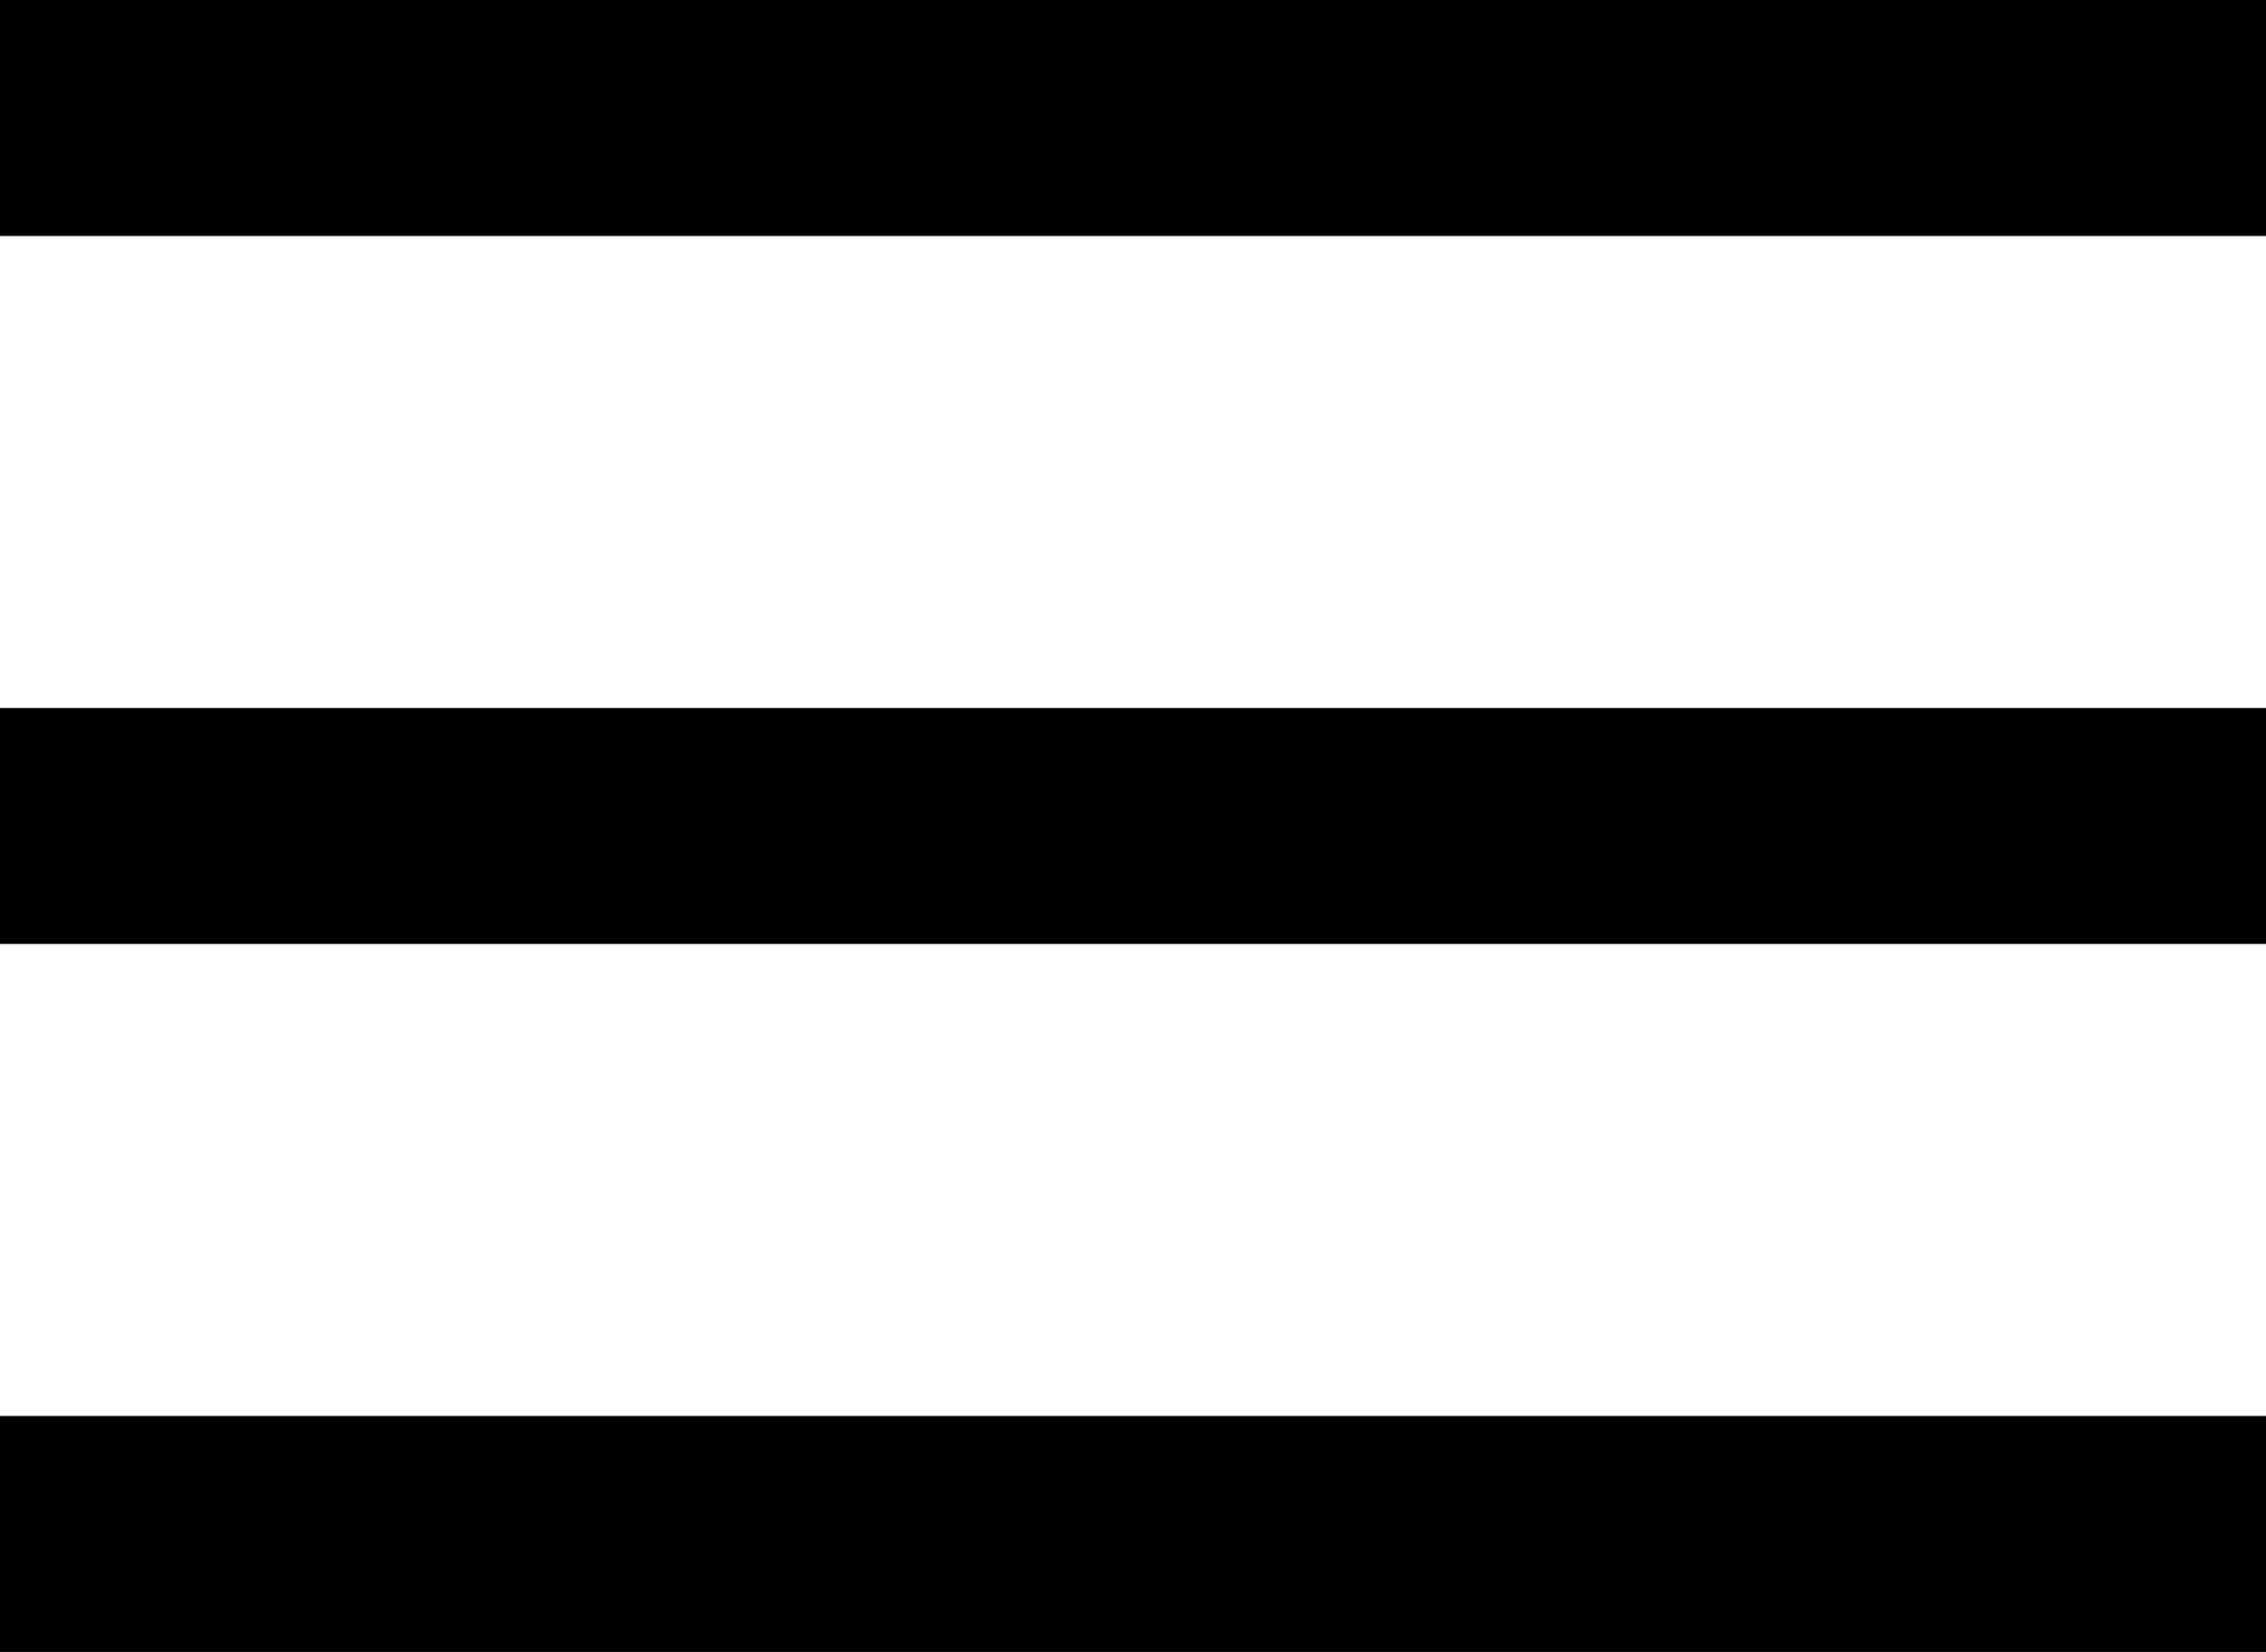
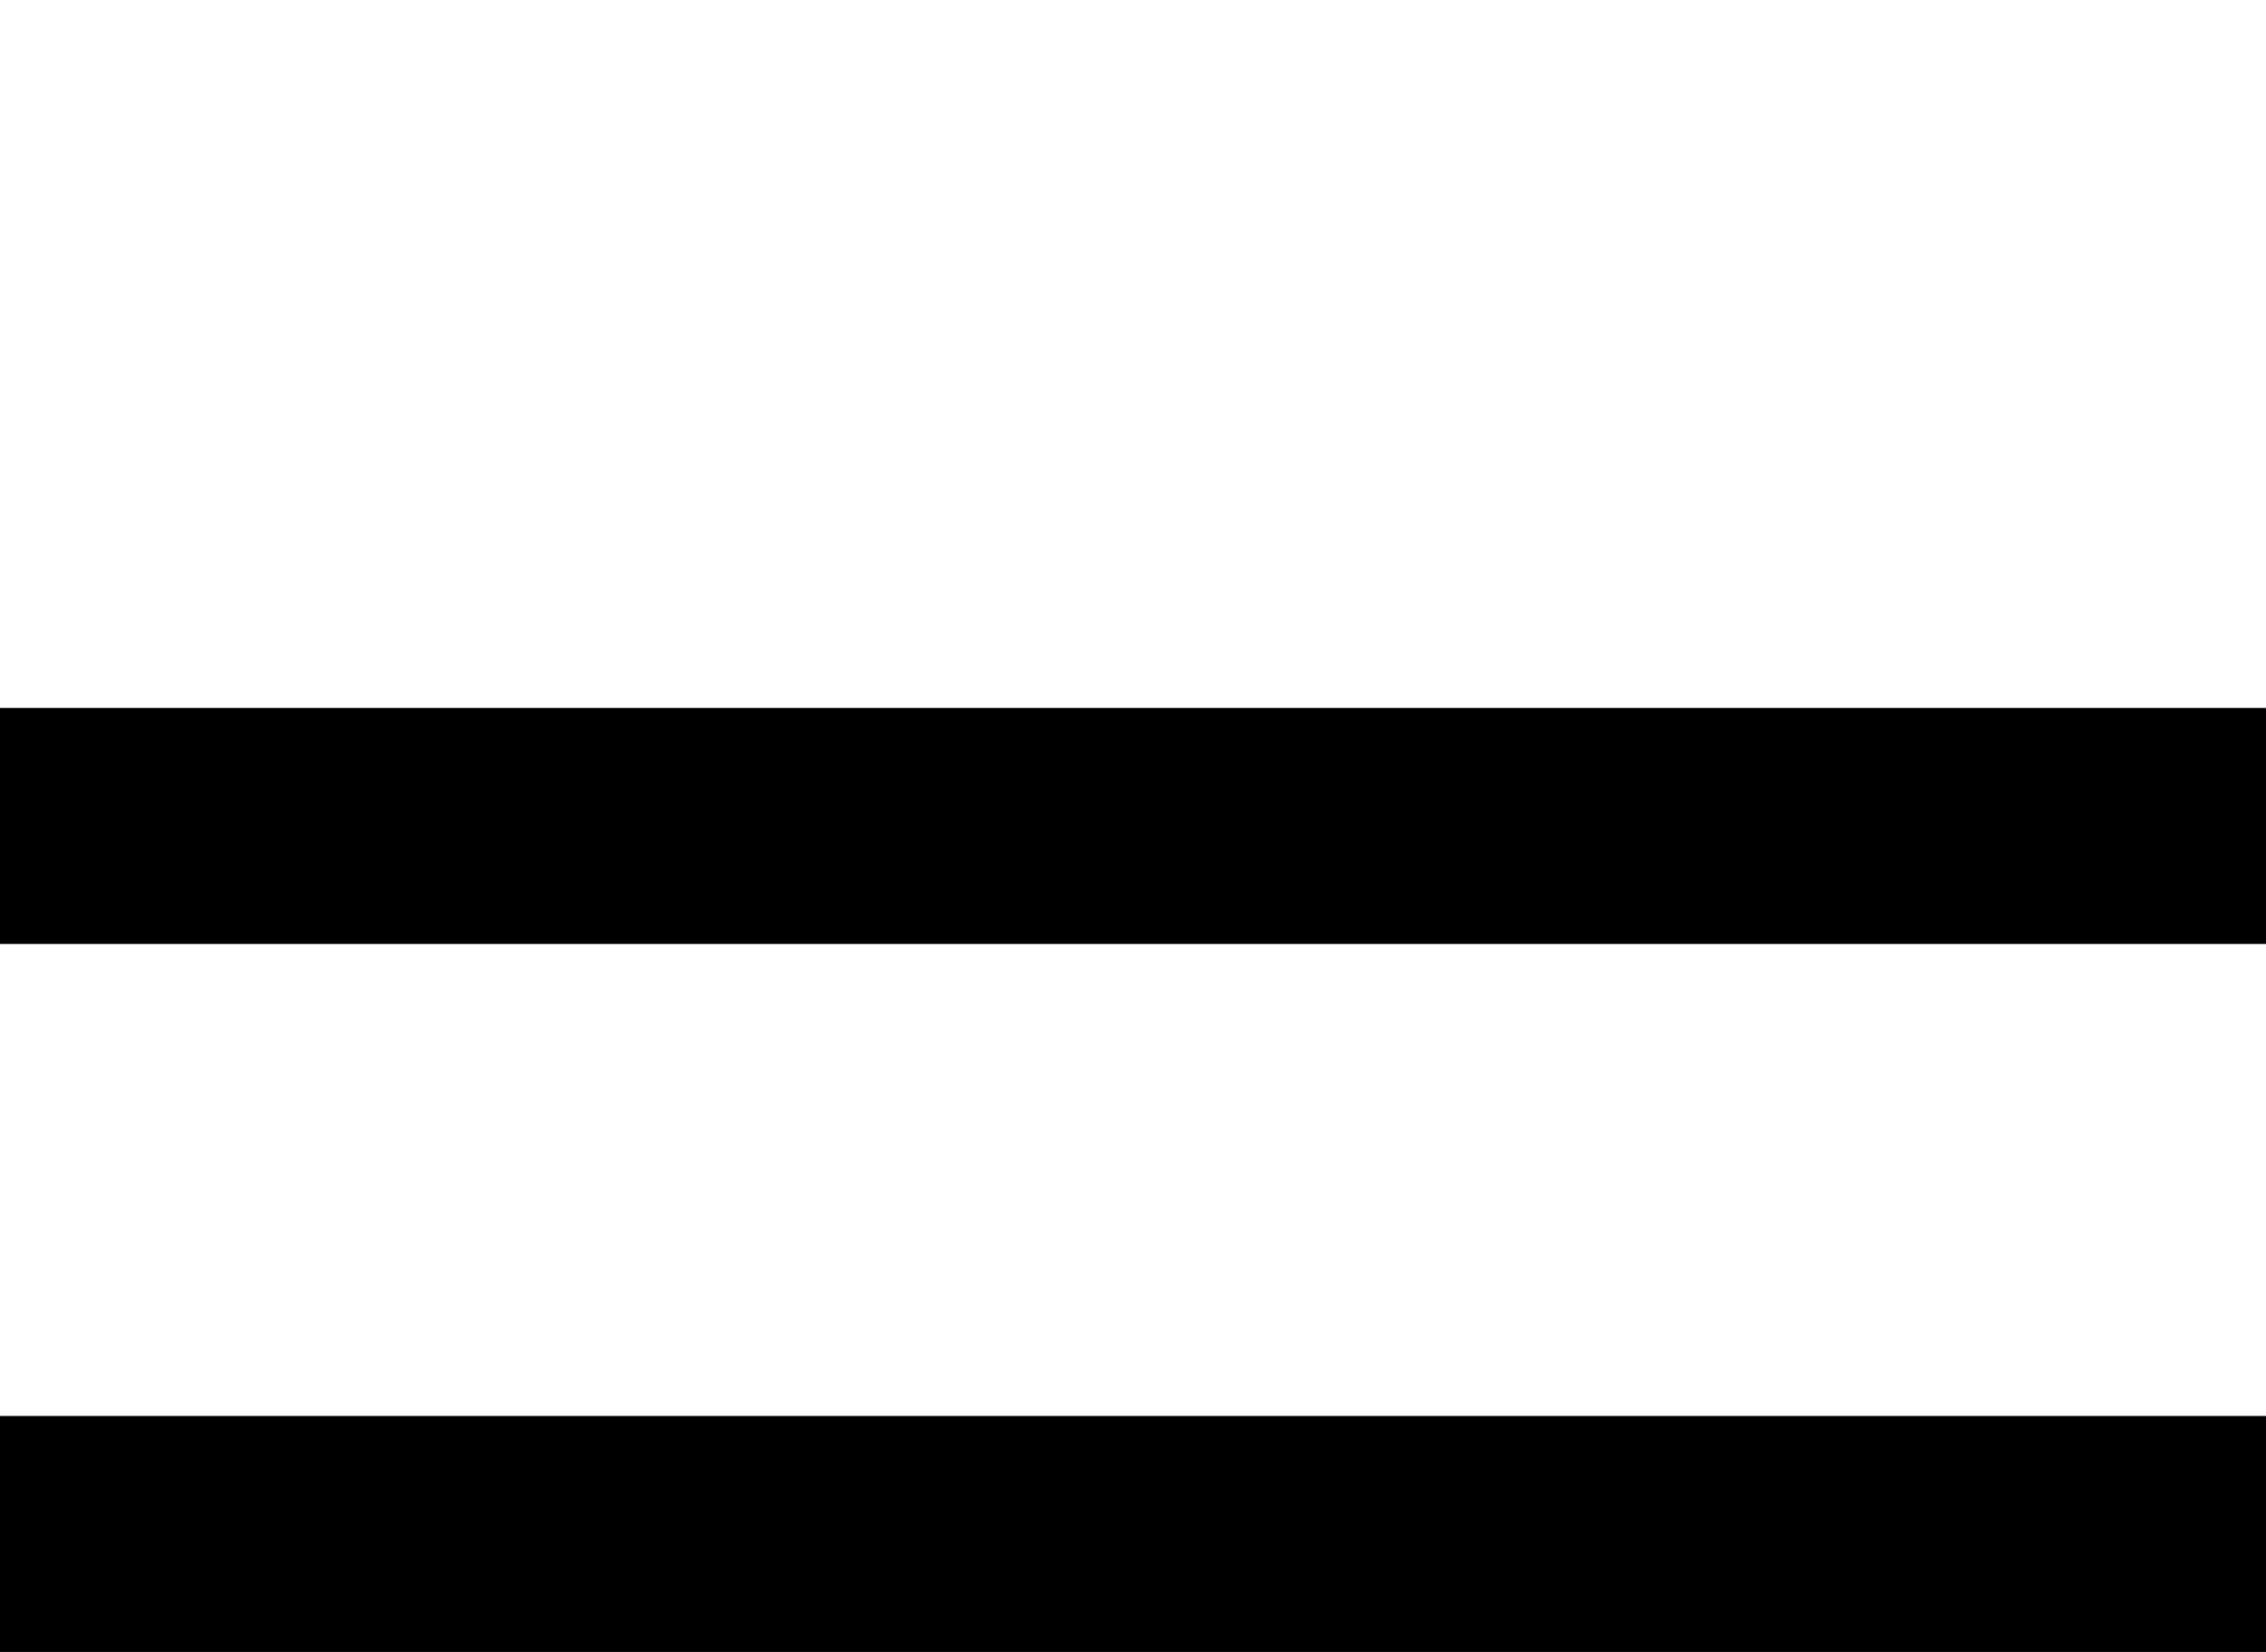
<svg xmlns="http://www.w3.org/2000/svg" width="48" height="35" viewBox="0 0 48 35">
  <g id="Gruppe_12" data-name="Gruppe 12" transform="translate(-1872 2.5)">
-     <line id="Linie_1" data-name="Linie 1" x2="48" transform="translate(1872)" fill="none" stroke="#000" stroke-width="5" />
    <line id="Linie_2" data-name="Linie 2" x2="48" transform="translate(1872 15)" fill="none" stroke="#000" stroke-width="5" />
    <line id="Linie_3" data-name="Linie 3" x2="48" transform="translate(1872 30)" fill="none" stroke="#000" stroke-width="5" />
  </g>
</svg>